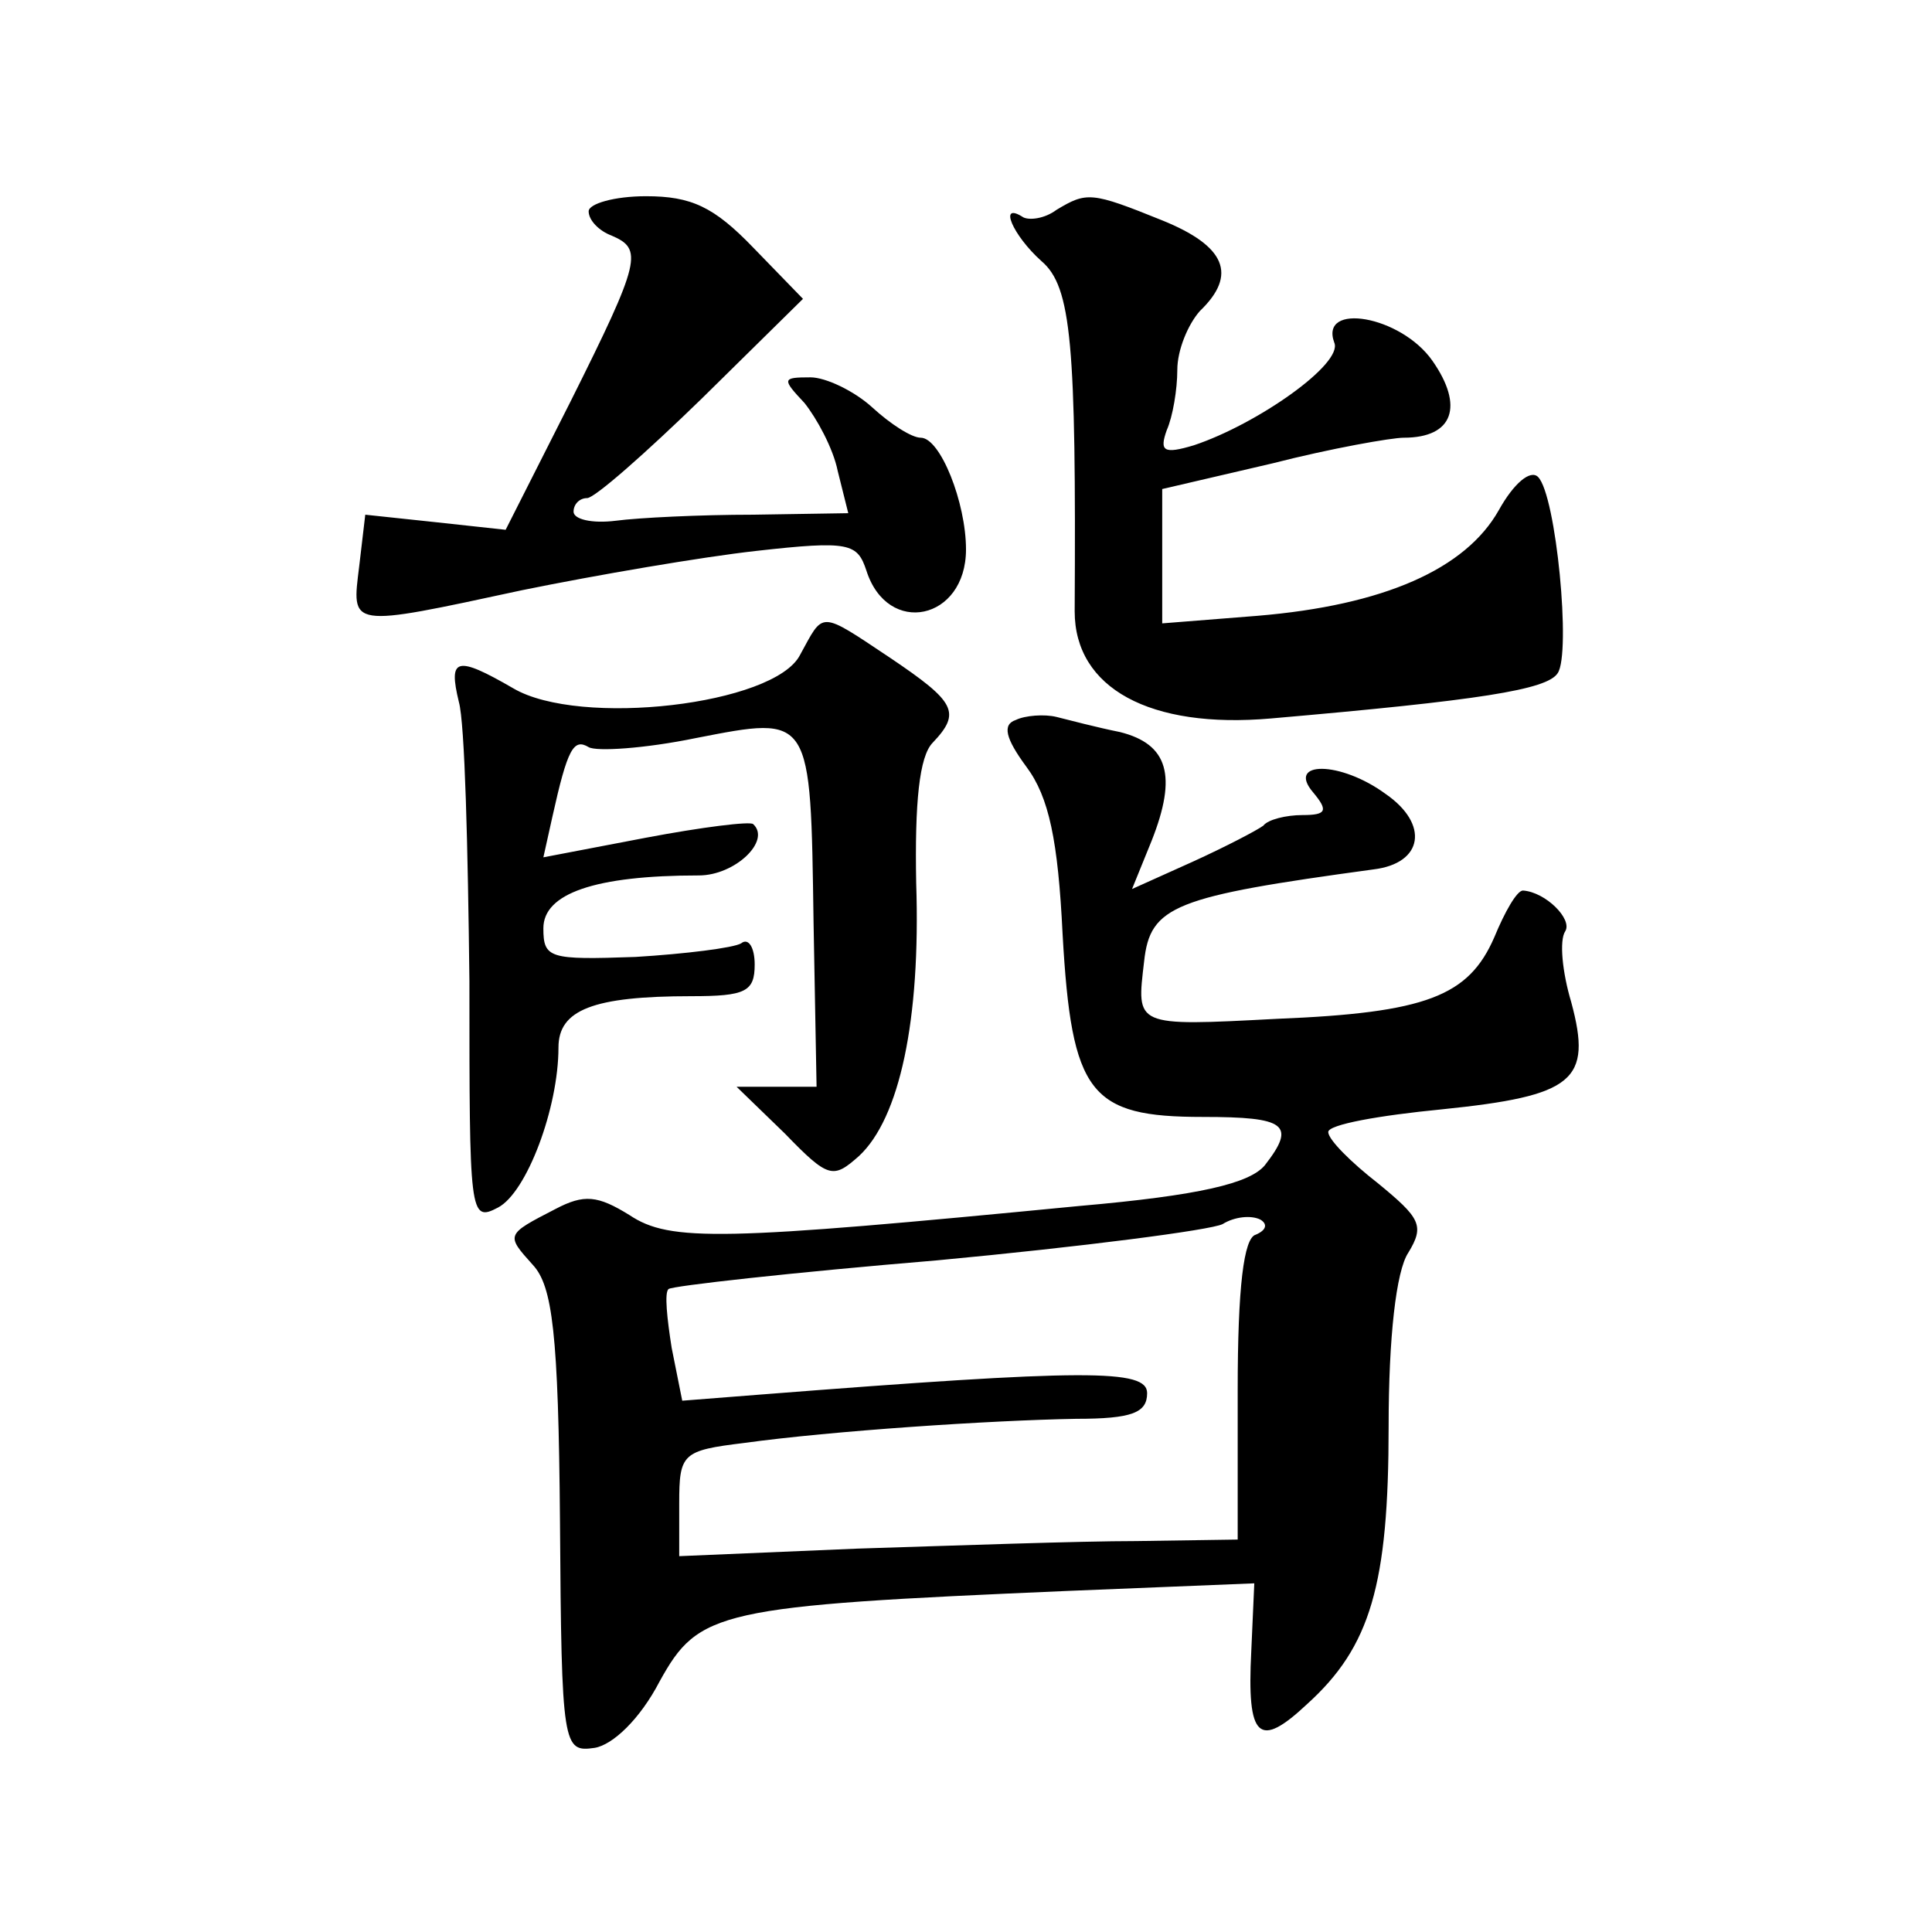
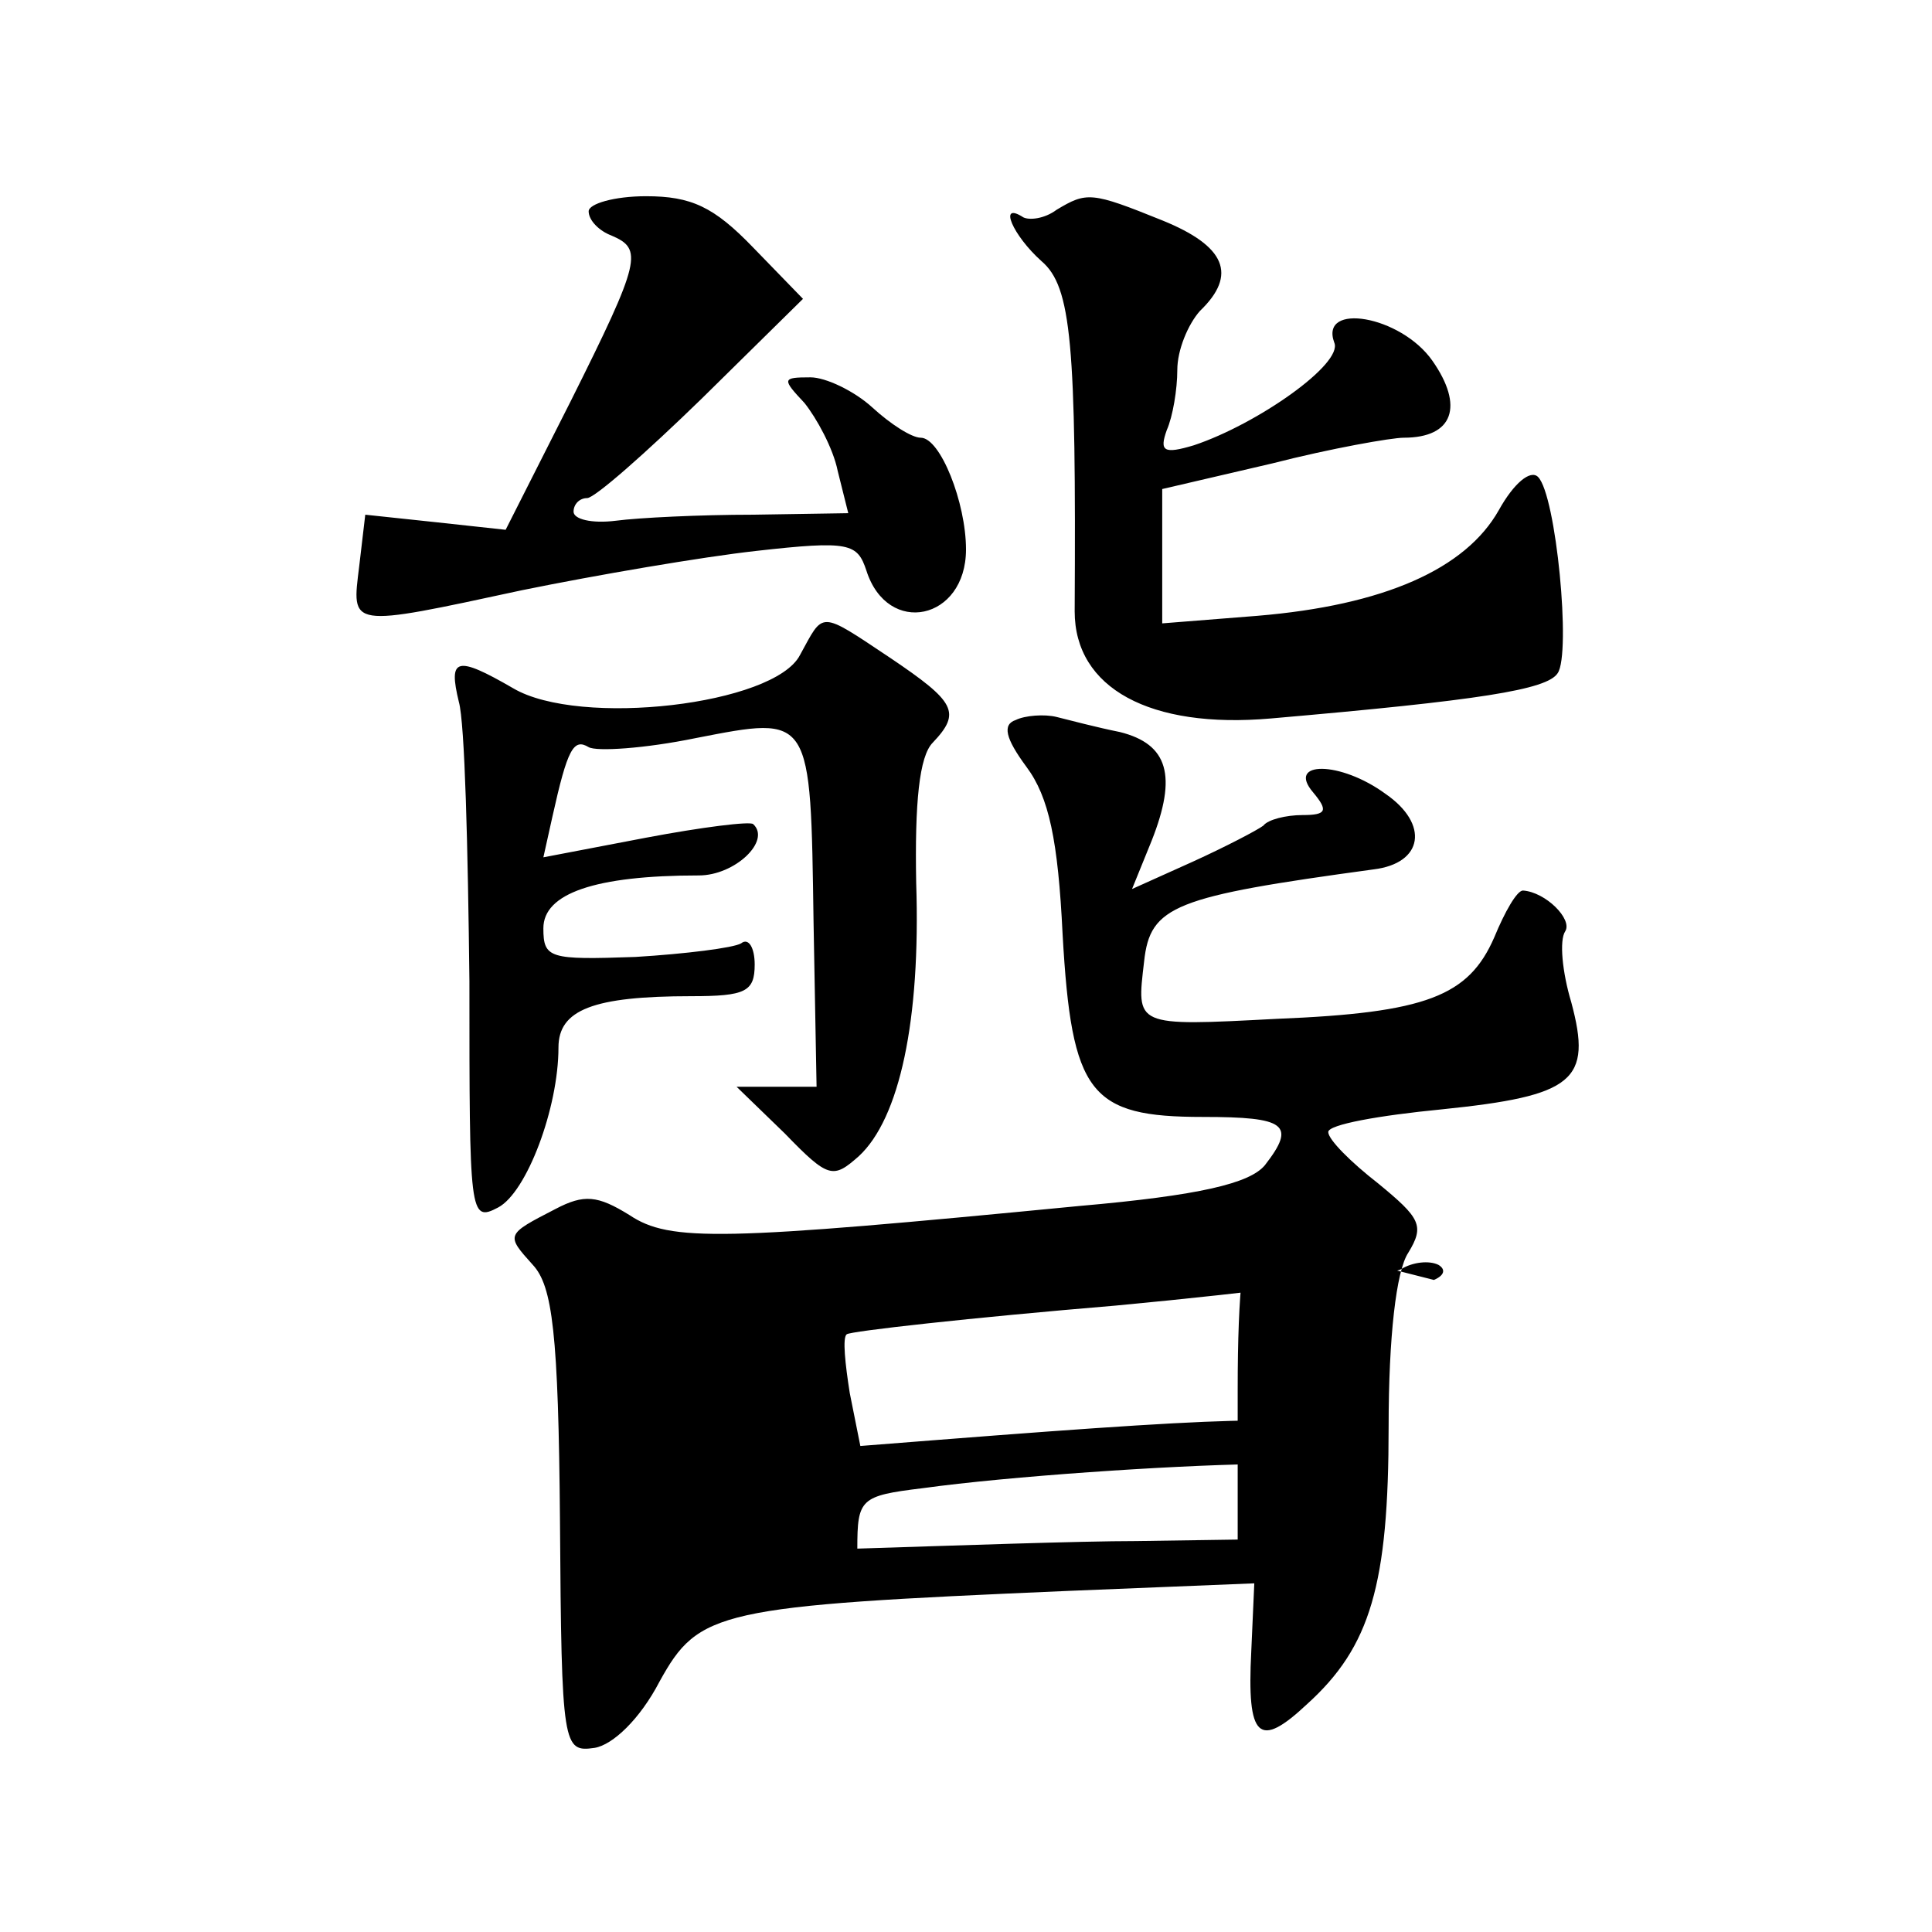
<svg xmlns="http://www.w3.org/2000/svg" version="1.0" width="128pt" height="128pt" viewBox="0 0 128 128" preserveAspectRatio="xMidYMid meet">
  <g transform="translate(0,128) scale(0.1,-0.1)" fill="#0" stroke="none">
-     <path d="M390 1140 c0 -6 7 -13 15 -16 21 -9 20 -16 -27 -110 l-43 -85 -46 5 -47 5 -4 -34 c-5 -41 -8 -41 108 -16 49 10 119 22 155 26 62 7 67 5 73 -13 14 -44 66 -33 66 14 0 31 -17 74 -30 74 -6 0 -20 9 -32 20 -12 11 -31 20 -41 20 -19 0 -19 -1 -4 -17 8 -10 19 -30 22 -45 l7 -28 -63 -1 c-35 0 -76 -2 -91 -4 -16 -2 -28 1 -28 6 0 5 4 9 9 9 5 0 39 30 76 66 l67 66 -33 34 c-26 27 -41 34 -71 34 -21 0 -38 -5 -38 -10z M700 1141 c-8 -6 -18 -7 -22 -5 -17 11 -7 -12 12 -29 20 -17 23 -55 22 -232 0 -51 50 -78 130 -71 138 12 183 19 190 30 9 13 -1 118 -13 130 -5 5 -16 -4 -26 -22 -22 -39 -76 -63 -160 -70 l-63 -5 0 45 0 44 73 17 c39 10 79 17 87 17 33 0 40 21 19 51 -21 30 -75 39 -65 12 6 -14 -51 -54 -93 -68 -20 -6 -23 -4 -18 10 4 9 7 27 7 40 0 13 7 30 15 39 25 24 17 43 -25 60 -47 19 -50 19 -70 7z M530 846 c-17 -33 -146 -48 -190 -22 -38 22 -43 20 -36 -9 4 -14 6 -97 7 -185 0 -155 0 -160 19 -150 19 10 40 66 40 106 0 25 23 34 88 34 36 0 42 3 42 21 0 11 -4 18 -9 14 -5 -3 -37 -7 -70 -9 -57 -2 -61 -1 -61 19 0 23 34 35 103 35 24 0 48 23 36 34 -2 2 -34 -2 -71 -9 l-68 -13 6 27 c10 45 14 52 24 46 5 -3 37 -1 71 6 77 15 76 16 78 -122 l2 -109 -26 0 -27 0 32 -31 c29 -30 32 -30 49 -15 27 25 41 90 38 181 -1 53 2 84 11 93 19 20 15 27 -28 56 -48 32 -44 31 -60 2z M673 803 c-9 -3 -7 -12 7 -31 15 -20 21 -49 24 -111 6 -106 18 -121 93 -121 55 0 62 -5 41 -32 -10 -12 -43 -20 -123 -27 -237 -23 -271 -24 -298 -6 -21 13 -30 14 -49 4 -33 -17 -33 -17 -15 -37 13 -14 17 -45 18 -170 1 -150 2 -153 23 -150 12 2 30 19 43 44 26 47 38 50 271 60 l123 5 -2 -45 c-3 -58 5 -65 37 -35 42 38 54 79 54 184 0 59 5 103 13 115 11 18 8 23 -20 46 -18 14 -33 29 -33 34 0 5 34 11 75 15 88 9 100 19 86 71 -6 20 -8 41 -4 47 5 8 -13 26 -28 27 -4 0 -12 -14 -19 -31 -17 -39 -45 -50 -144 -54 -95 -5 -93 -5 -88 38 4 37 20 43 152 61 33 4 37 30 8 50 -30 22 -66 22 -48 1 10 -12 9 -15 -7 -15 -11 0 -23 -3 -26 -7 -4 -3 -25 -14 -47 -24 l-40 -18 13 32 c17 43 11 64 -21 72 -15 3 -34 8 -42 10 -8 2 -21 1 -27 -2z m159 -341 c-8 -2 -12 -35 -12 -103 l0 -99 -67 -1 c-38 0 -121 -3 -185 -5 l-118 -5 0 35 c0 33 2 35 43 40 58 8 163 15 220 16 37 0 47 4 47 17 0 16 -40 16 -257 -1 l-51 -4 -7 35 c-3 19 -5 37 -2 39 2 2 82 11 178 19 96 9 181 20 189 24 8 5 19 6 25 3 5 -3 4 -7 -3 -10z" />
+     <path d="M390 1140 c0 -6 7 -13 15 -16 21 -9 20 -16 -27 -110 l-43 -85 -46 5 -47 5 -4 -34 c-5 -41 -8 -41 108 -16 49 10 119 22 155 26 62 7 67 5 73 -13 14 -44 66 -33 66 14 0 31 -17 74 -30 74 -6 0 -20 9 -32 20 -12 11 -31 20 -41 20 -19 0 -19 -1 -4 -17 8 -10 19 -30 22 -45 l7 -28 -63 -1 c-35 0 -76 -2 -91 -4 -16 -2 -28 1 -28 6 0 5 4 9 9 9 5 0 39 30 76 66 l67 66 -33 34 c-26 27 -41 34 -71 34 -21 0 -38 -5 -38 -10z M700 1141 c-8 -6 -18 -7 -22 -5 -17 11 -7 -12 12 -29 20 -17 23 -55 22 -232 0 -51 50 -78 130 -71 138 12 183 19 190 30 9 13 -1 118 -13 130 -5 5 -16 -4 -26 -22 -22 -39 -76 -63 -160 -70 l-63 -5 0 45 0 44 73 17 c39 10 79 17 87 17 33 0 40 21 19 51 -21 30 -75 39 -65 12 6 -14 -51 -54 -93 -68 -20 -6 -23 -4 -18 10 4 9 7 27 7 40 0 13 7 30 15 39 25 24 17 43 -25 60 -47 19 -50 19 -70 7z M530 846 c-17 -33 -146 -48 -190 -22 -38 22 -43 20 -36 -9 4 -14 6 -97 7 -185 0 -155 0 -160 19 -150 19 10 40 66 40 106 0 25 23 34 88 34 36 0 42 3 42 21 0 11 -4 18 -9 14 -5 -3 -37 -7 -70 -9 -57 -2 -61 -1 -61 19 0 23 34 35 103 35 24 0 48 23 36 34 -2 2 -34 -2 -71 -9 l-68 -13 6 27 c10 45 14 52 24 46 5 -3 37 -1 71 6 77 15 76 16 78 -122 l2 -109 -26 0 -27 0 32 -31 c29 -30 32 -30 49 -15 27 25 41 90 38 181 -1 53 2 84 11 93 19 20 15 27 -28 56 -48 32 -44 31 -60 2z M673 803 c-9 -3 -7 -12 7 -31 15 -20 21 -49 24 -111 6 -106 18 -121 93 -121 55 0 62 -5 41 -32 -10 -12 -43 -20 -123 -27 -237 -23 -271 -24 -298 -6 -21 13 -30 14 -49 4 -33 -17 -33 -17 -15 -37 13 -14 17 -45 18 -170 1 -150 2 -153 23 -150 12 2 30 19 43 44 26 47 38 50 271 60 l123 5 -2 -45 c-3 -58 5 -65 37 -35 42 38 54 79 54 184 0 59 5 103 13 115 11 18 8 23 -20 46 -18 14 -33 29 -33 34 0 5 34 11 75 15 88 9 100 19 86 71 -6 20 -8 41 -4 47 5 8 -13 26 -28 27 -4 0 -12 -14 -19 -31 -17 -39 -45 -50 -144 -54 -95 -5 -93 -5 -88 38 4 37 20 43 152 61 33 4 37 30 8 50 -30 22 -66 22 -48 1 10 -12 9 -15 -7 -15 -11 0 -23 -3 -26 -7 -4 -3 -25 -14 -47 -24 l-40 -18 13 32 c17 43 11 64 -21 72 -15 3 -34 8 -42 10 -8 2 -21 1 -27 -2z m159 -341 c-8 -2 -12 -35 -12 -103 l0 -99 -67 -1 c-38 0 -121 -3 -185 -5 c0 33 2 35 43 40 58 8 163 15 220 16 37 0 47 4 47 17 0 16 -40 16 -257 -1 l-51 -4 -7 35 c-3 19 -5 37 -2 39 2 2 82 11 178 19 96 9 181 20 189 24 8 5 19 6 25 3 5 -3 4 -7 -3 -10z" />
  </g>
</svg>